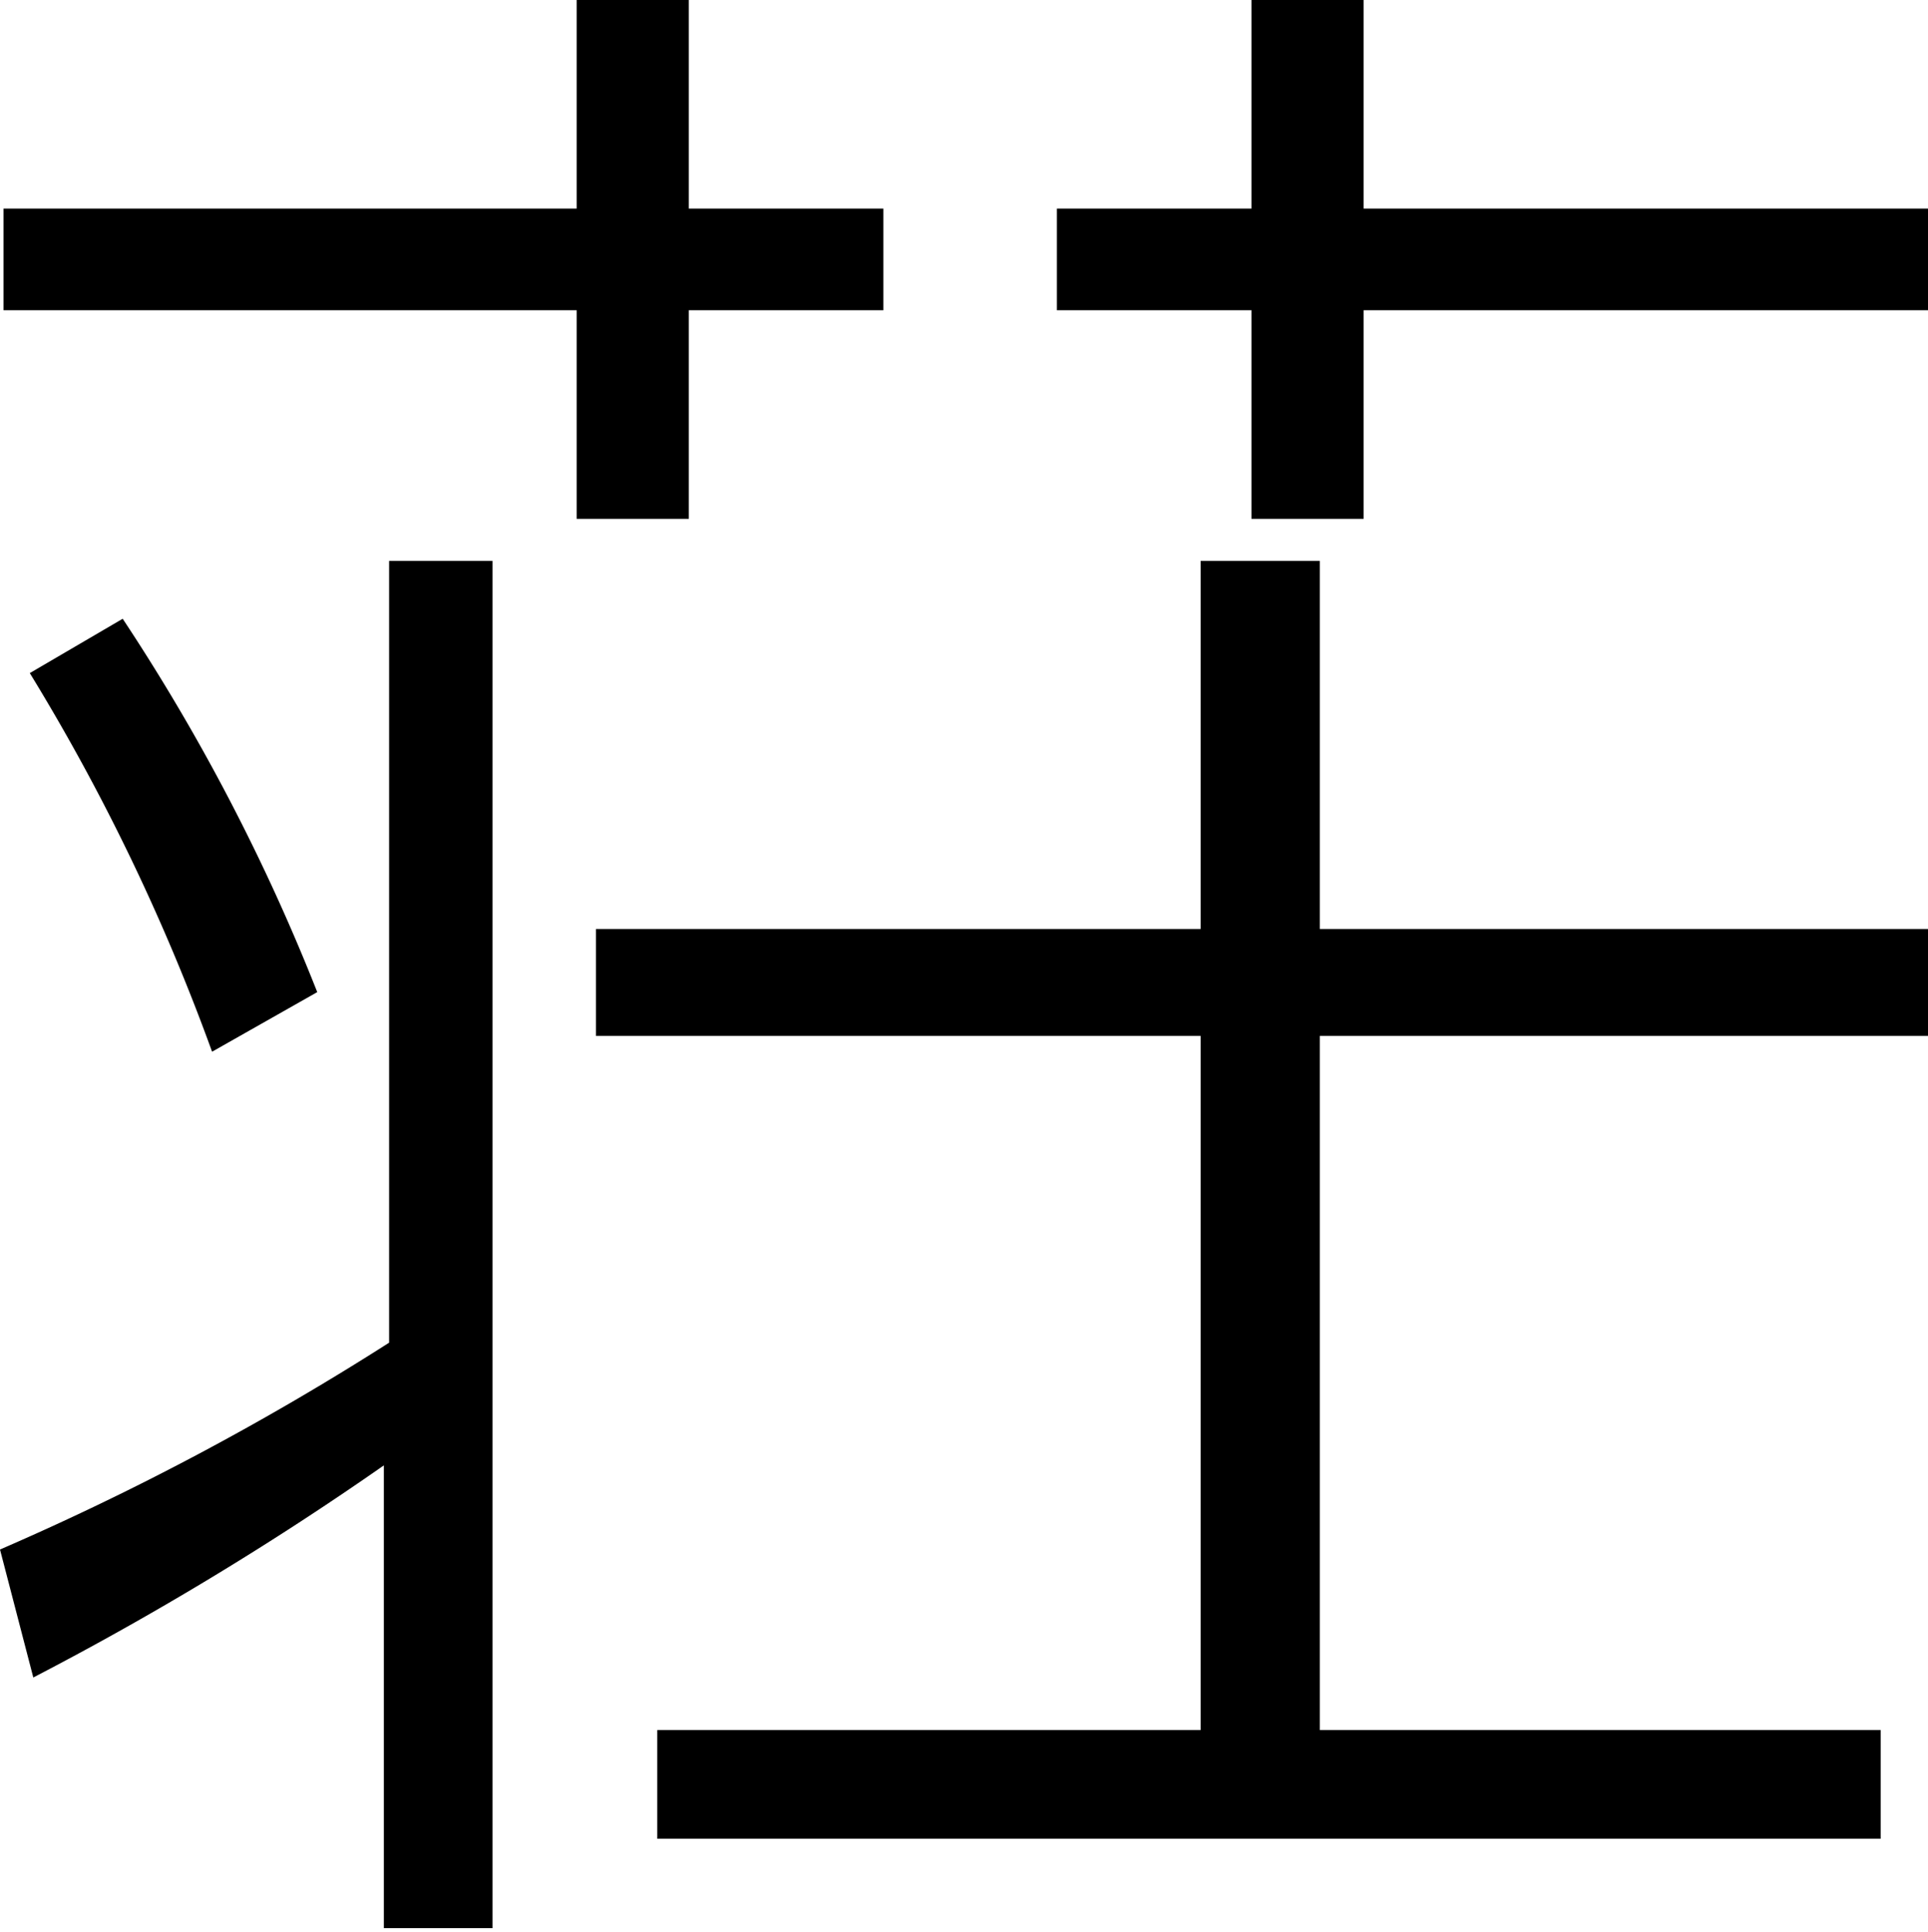
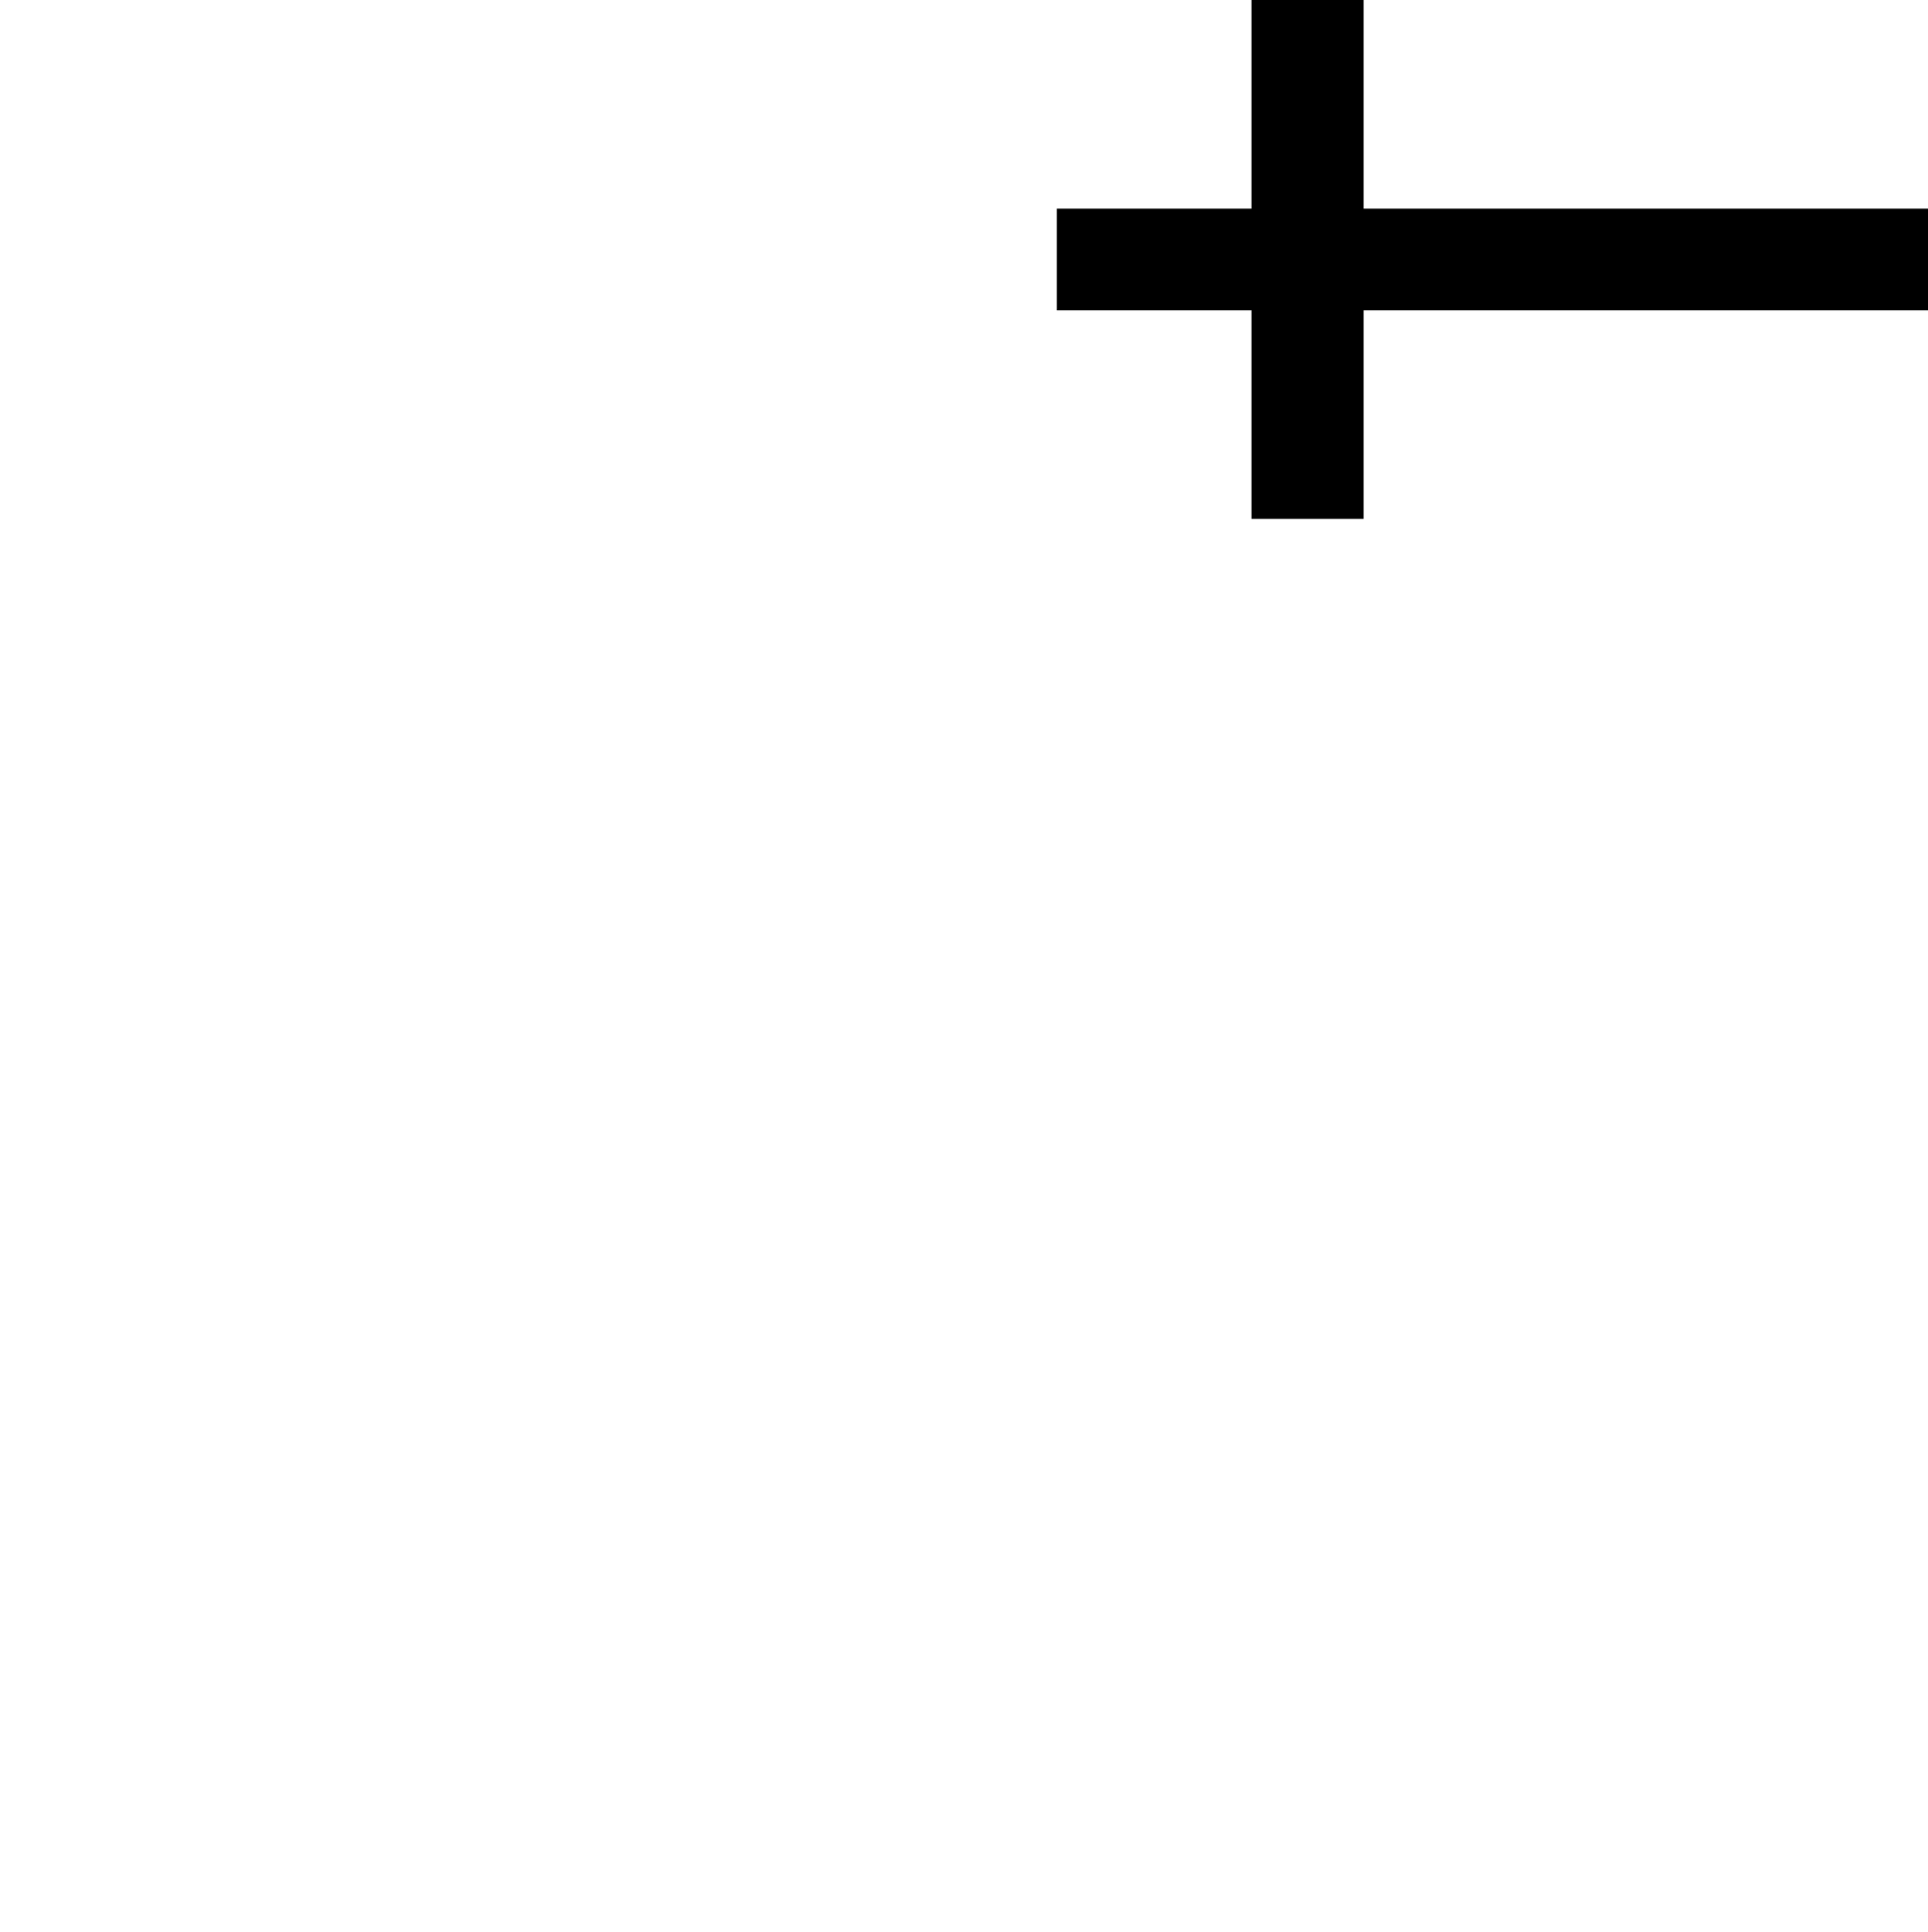
<svg xmlns="http://www.w3.org/2000/svg" viewBox="0 0 11 11.02">
  <title>sou</title>
  <g id="レイヤー_2" data-name="レイヤー 2">
    <g id="レイヤー_1-2" data-name="レイヤー 1">
-       <polygon points="7.53 3.2 6.85 3.2 6.85 5.3 3.4 5.3 3.4 5.91 6.85 5.91 6.85 9.87 3.75 9.87 3.75 10.49 10.73 10.49 10.73 9.87 7.53 9.87 7.53 5.91 11 5.91 11 5.3 7.53 5.3 7.53 3.2" />
-       <polygon points="3.93 1.19 3.93 0 3.29 0 3.29 1.19 0.02 1.19 0.02 1.77 3.29 1.77 3.29 2.96 3.93 2.96 3.93 1.77 5.04 1.77 5.04 1.19 3.93 1.19" />
-       <path d="M2.22,7.66A15.73,15.73,0,0,1,0,8.84l.19.73a17.84,17.84,0,0,0,2-1.21V11h.62V3.2H2.22Z" />
-       <path d="M.7,3.53l-.53.31A11.86,11.86,0,0,1,1.21,6l.6-.34A11.49,11.49,0,0,0,.7,3.53Z" />
      <polygon points="7.78 1.19 7.78 0 7.14 0 7.14 1.19 6.03 1.19 6.03 1.77 7.14 1.77 7.14 2.96 7.78 2.96 7.78 1.77 11 1.77 11 1.19 7.78 1.19" />
    </g>
  </g>
</svg>